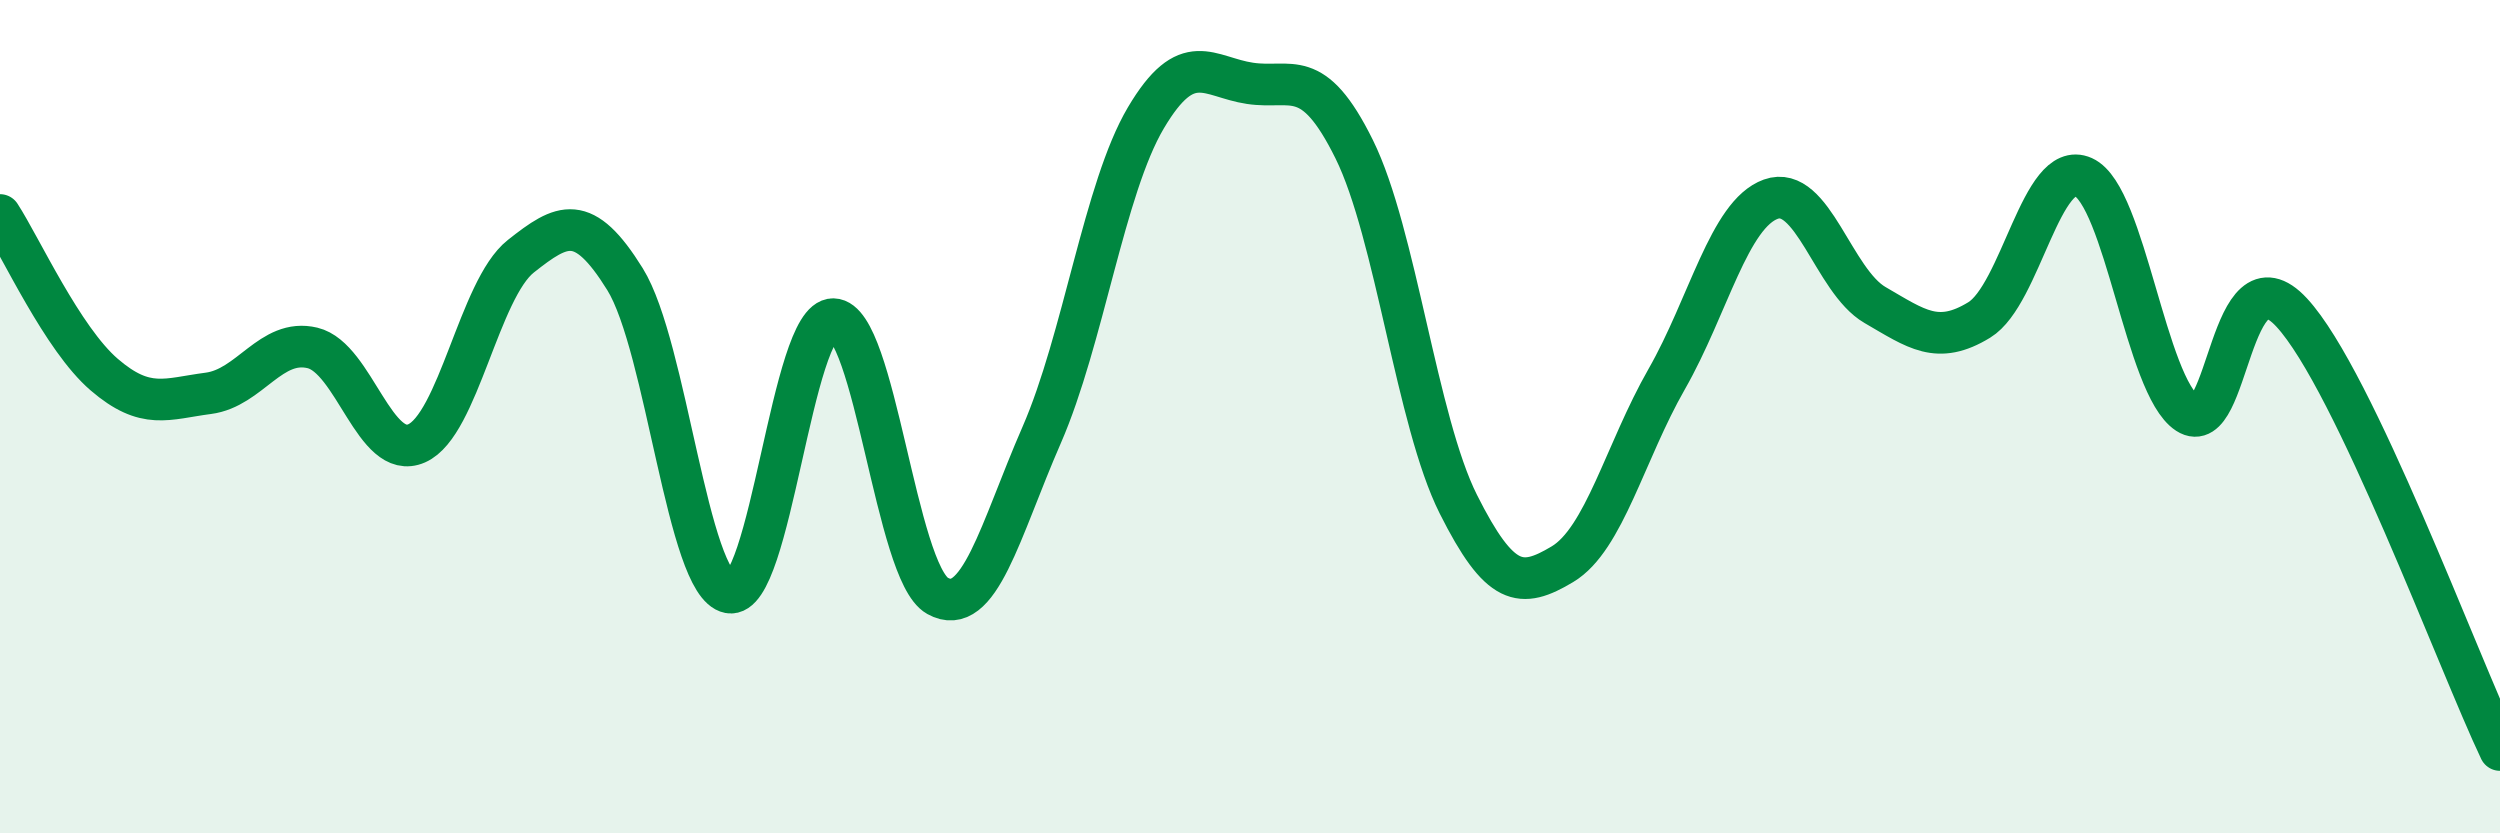
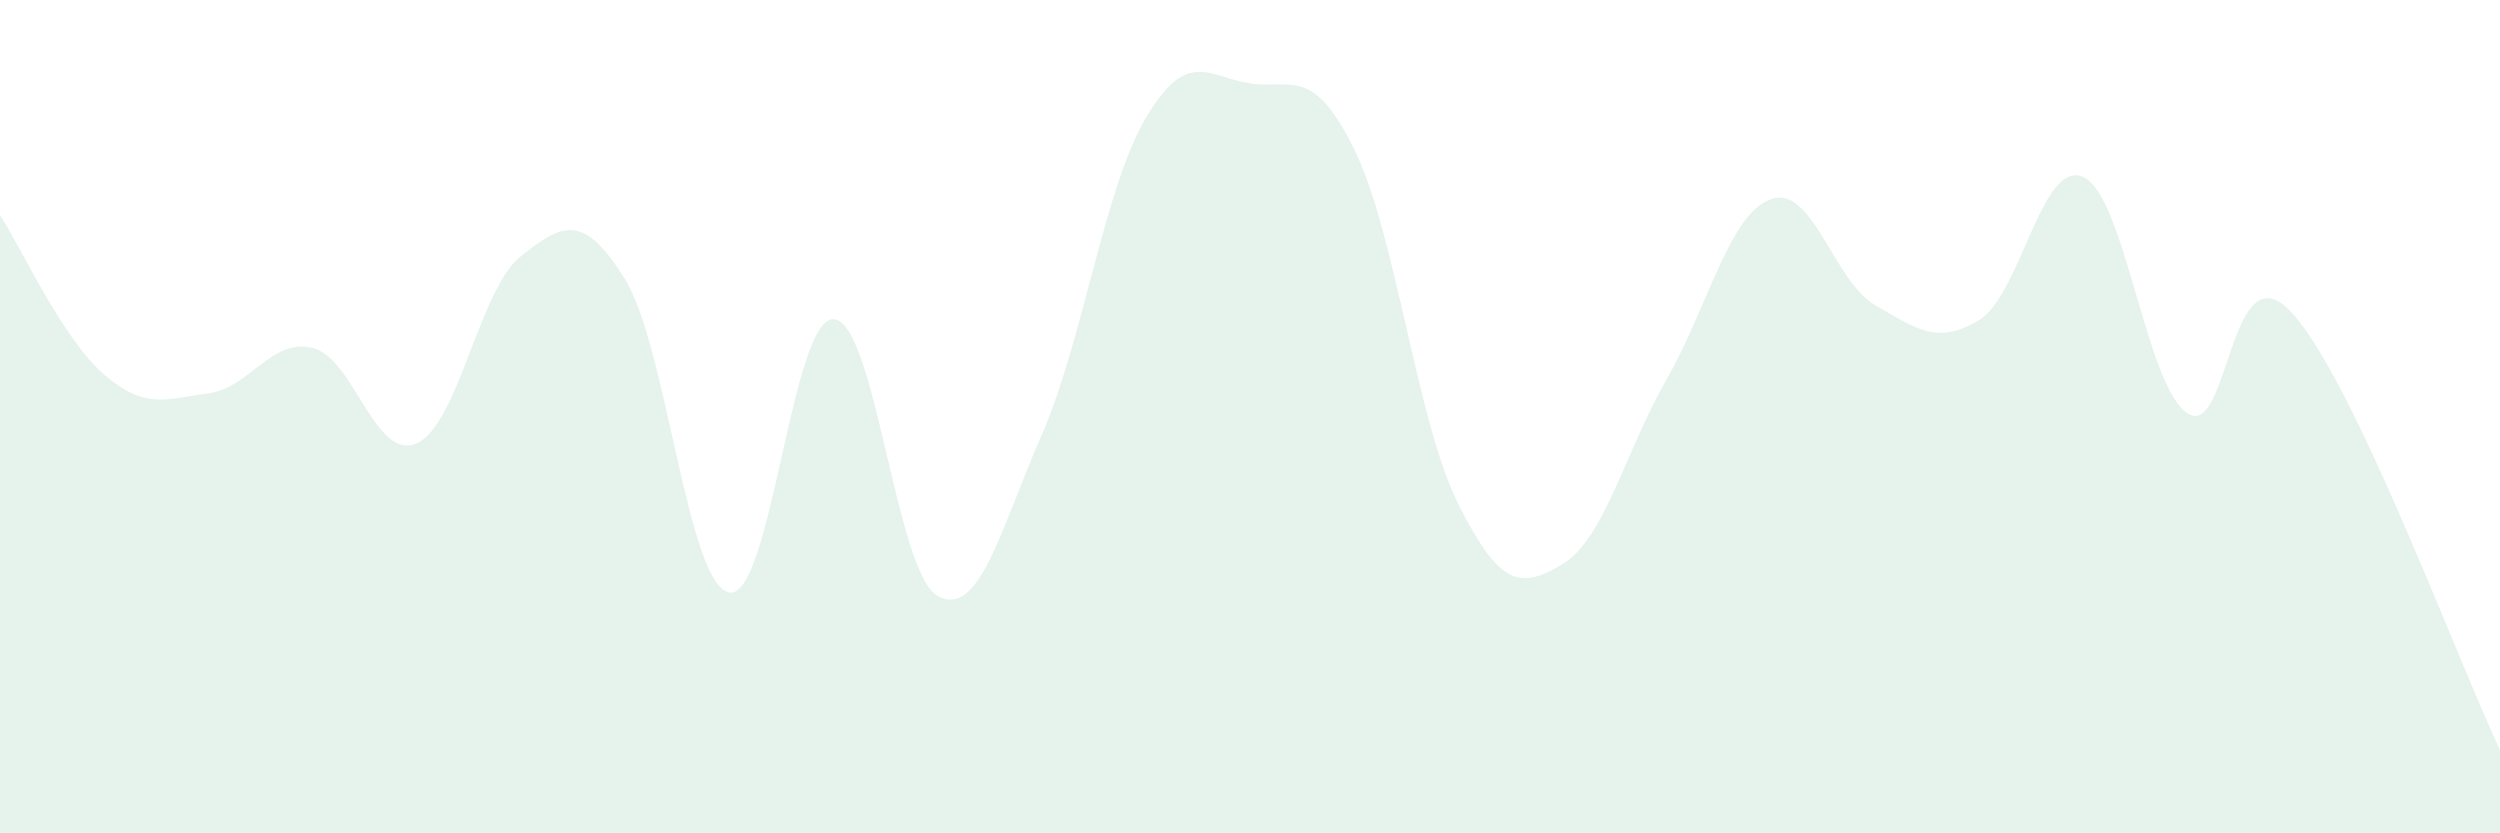
<svg xmlns="http://www.w3.org/2000/svg" width="60" height="20" viewBox="0 0 60 20">
  <path d="M 0,5.16 C 0.5,5.93 1.5,8.13 2.5,8.99 C 3.5,9.85 4,9.57 5,9.44 C 6,9.31 6.5,8.11 7.5,8.35 C 8.5,8.59 9,11.08 10,10.64 C 11,10.2 11.5,6.94 12.5,6.15 C 13.5,5.36 14,5.09 15,6.7 C 16,8.31 16.5,14.03 17.5,14.22 C 18.5,14.41 19,7.64 20,7.66 C 21,7.68 21.5,13.74 22.5,14.3 C 23.5,14.86 24,12.73 25,10.44 C 26,8.15 26.5,4.52 27.5,2.83 C 28.5,1.14 29,1.85 30,2 C 31,2.15 31.5,1.56 32.5,3.58 C 33.5,5.6 34,10.11 35,12.1 C 36,14.09 36.5,14.14 37.5,13.54 C 38.5,12.94 39,10.85 40,9.1 C 41,7.35 41.5,5.14 42.5,4.78 C 43.5,4.42 44,6.74 45,7.32 C 46,7.9 46.5,8.29 47.5,7.68 C 48.5,7.07 49,3.8 50,4.25 C 51,4.7 51.5,9.27 52.5,9.92 C 53.5,10.57 53.5,5.88 55,7.5 C 56.5,9.12 59,15.9 60,18L60 20L0 20Z" fill="#008740" opacity="0.1" stroke-linecap="round" stroke-linejoin="round" />
-   <path d="M 0,5.16 C 0.5,5.93 1.5,8.13 2.5,8.99 C 3.5,9.85 4,9.57 5,9.44 C 6,9.31 6.5,8.11 7.5,8.35 C 8.5,8.59 9,11.08 10,10.64 C 11,10.2 11.5,6.94 12.5,6.15 C 13.5,5.36 14,5.09 15,6.7 C 16,8.31 16.5,14.03 17.5,14.22 C 18.5,14.41 19,7.64 20,7.66 C 21,7.68 21.5,13.74 22.5,14.3 C 23.5,14.86 24,12.73 25,10.44 C 26,8.15 26.5,4.52 27.5,2.83 C 28.5,1.14 29,1.85 30,2 C 31,2.15 31.5,1.56 32.5,3.58 C 33.5,5.6 34,10.11 35,12.1 C 36,14.09 36.5,14.14 37.5,13.54 C 38.5,12.94 39,10.85 40,9.1 C 41,7.35 41.5,5.14 42.5,4.78 C 43.5,4.42 44,6.74 45,7.32 C 46,7.9 46.5,8.29 47.5,7.68 C 48.5,7.07 49,3.8 50,4.25 C 51,4.7 51.5,9.27 52.5,9.92 C 53.5,10.57 53.5,5.88 55,7.5 C 56.5,9.12 59,15.9 60,18" stroke="#008740" stroke-width="1" fill="none" stroke-linecap="round" stroke-linejoin="round" />
</svg>